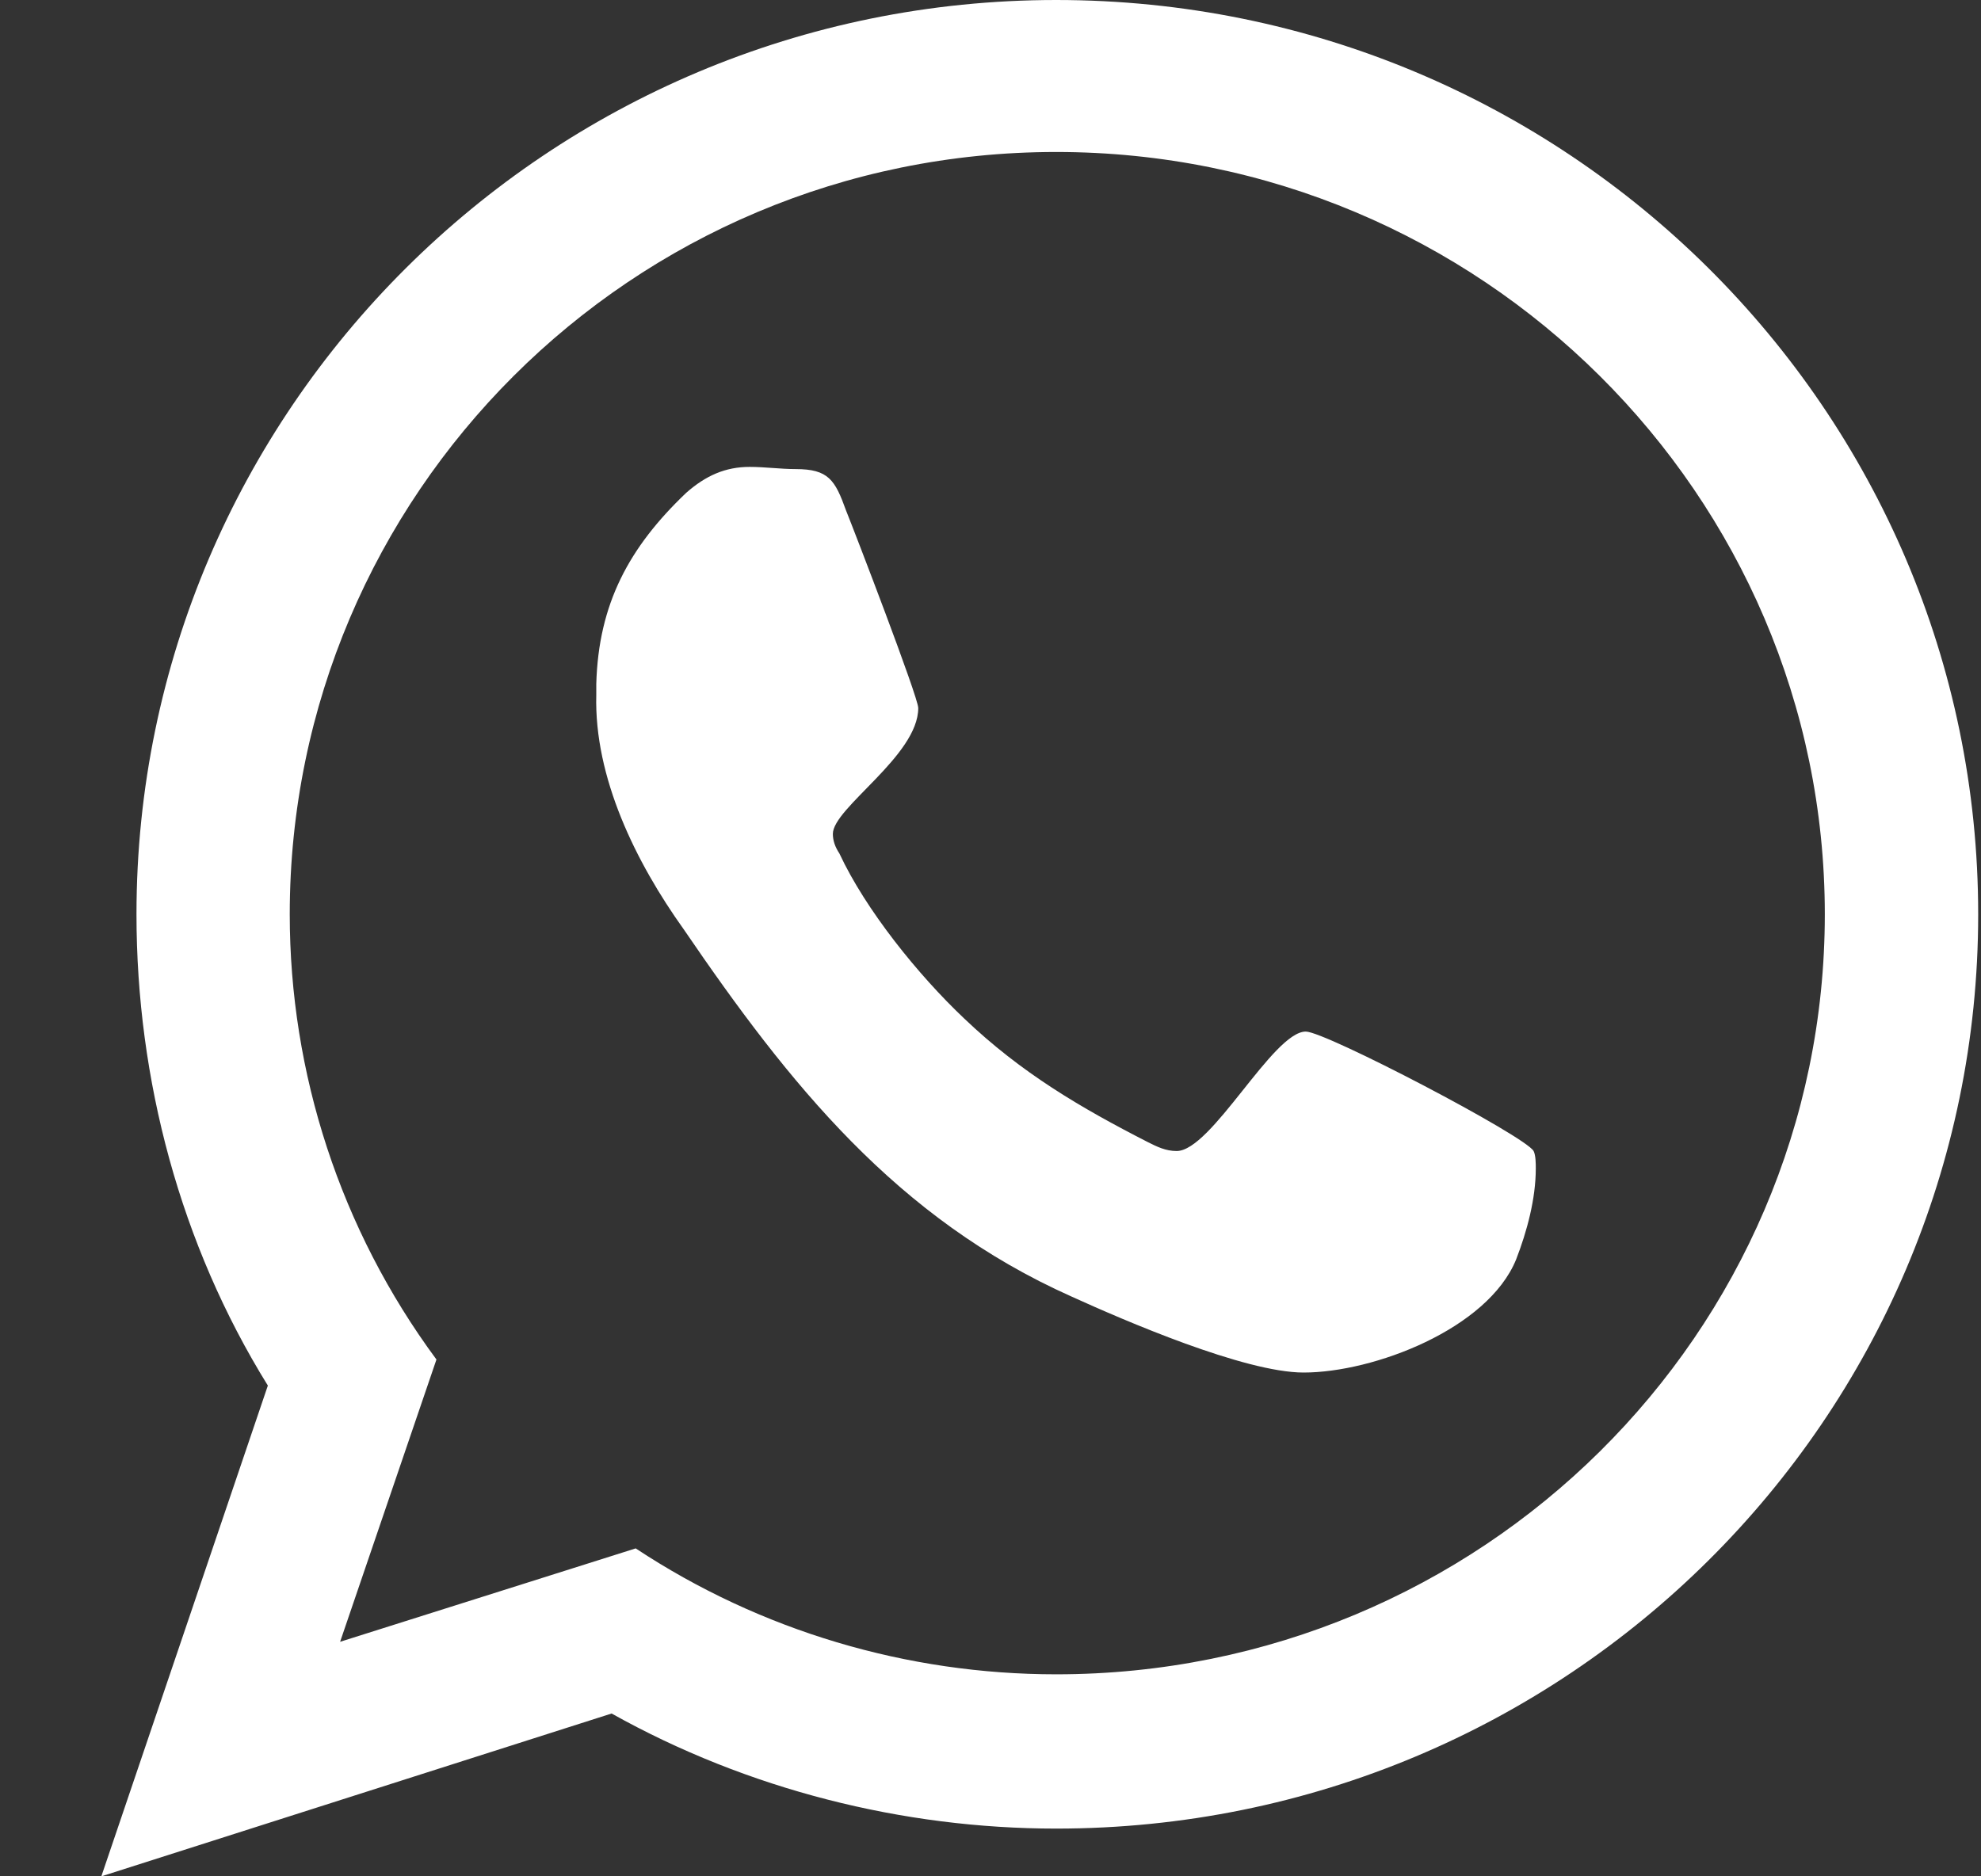
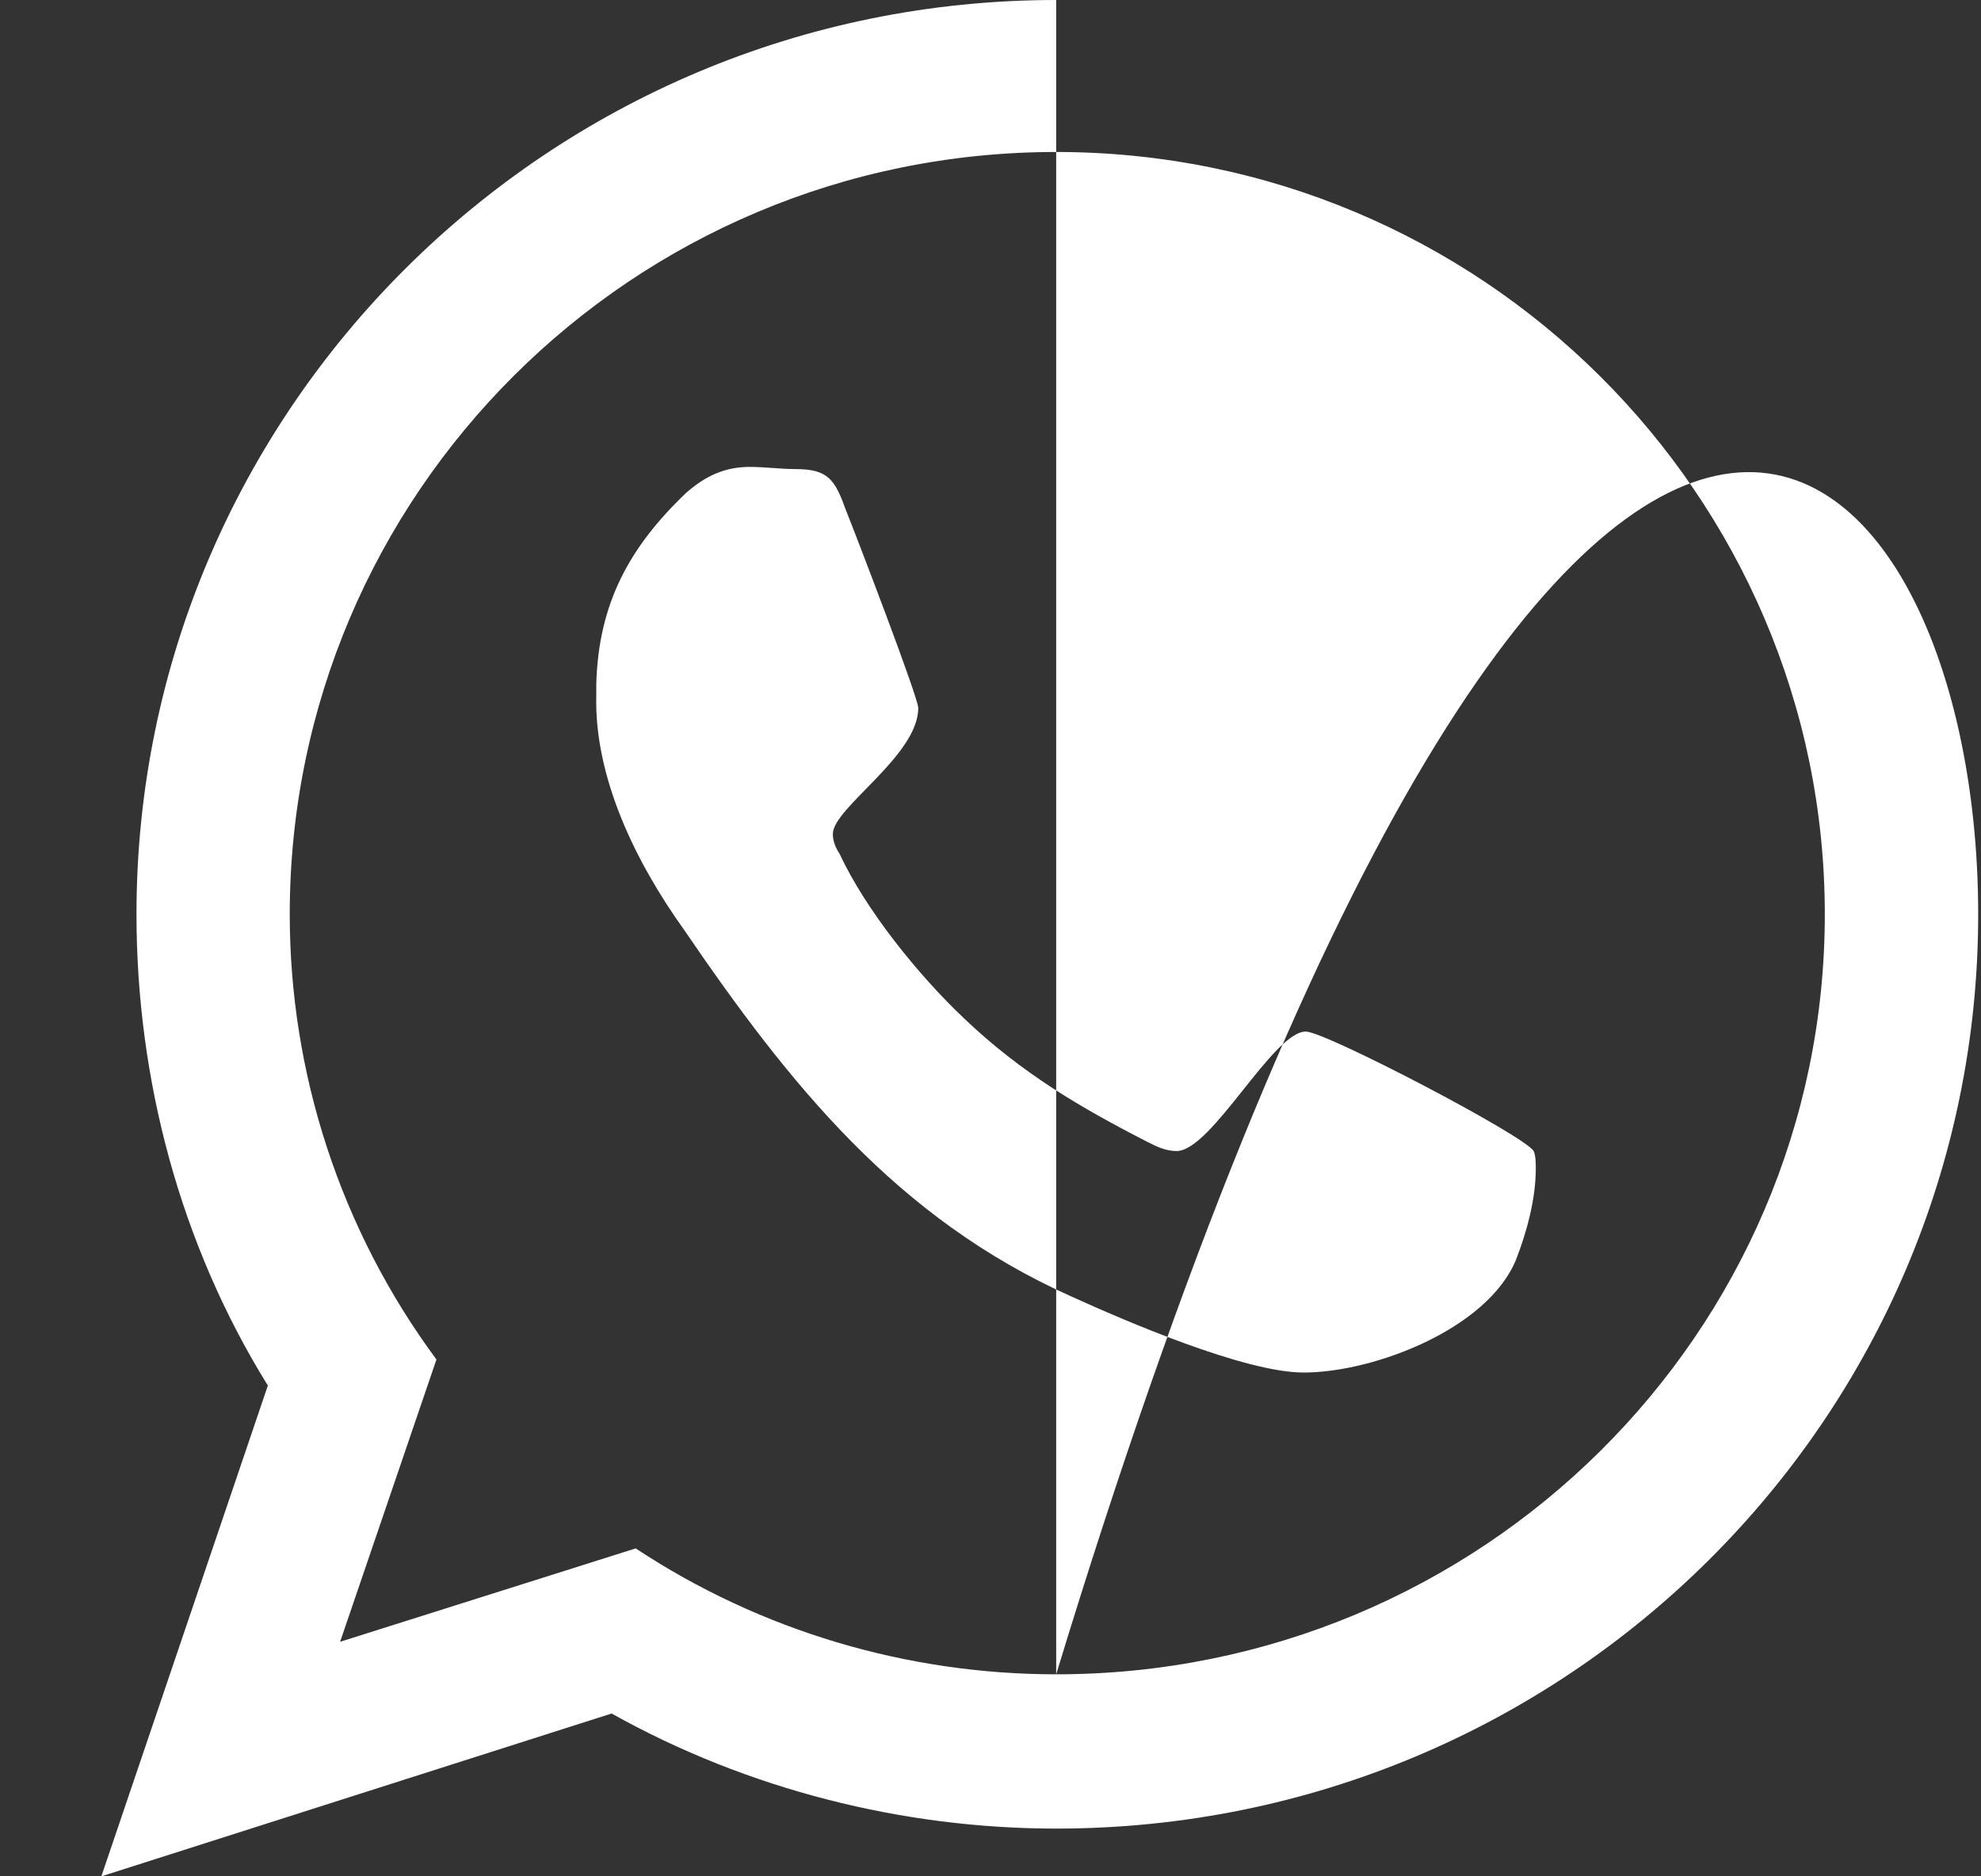
<svg xmlns="http://www.w3.org/2000/svg" width="19" height="18" viewBox="0 0 19 18" fill="none">
  <rect x="0" y="0" width="19" height="18" fill="#333333" stroke="none" />
-   <path d="M12.524 9.896C12.713 9.896 14.625 10.896 14.709 11.042C14.73 11.083 14.73 11.167 14.73 11.208C14.73 11.5 14.646 11.812 14.541 12.083C14.268 12.75 13.175 13.167 12.503 13.167C11.936 13.167 10.781 12.667 10.277 12.438C8.597 11.688 7.568 10.396 6.559 8.917C6.097 8.271 5.698 7.458 5.719 6.667V6.562C5.74 5.792 6.034 5.25 6.58 4.729C6.769 4.562 6.958 4.479 7.19 4.479C7.337 4.479 7.484 4.5 7.631 4.5C7.946 4.5 8.009 4.604 8.114 4.896C8.198 5.104 8.807 6.688 8.807 6.792C8.807 7.25 7.988 7.75 7.988 8C7.988 8.062 8.009 8.125 8.051 8.188C8.303 8.729 8.807 9.354 9.248 9.771C9.794 10.292 10.361 10.625 11.012 10.958C11.096 11 11.18 11.042 11.285 11.042C11.621 11.042 12.209 9.896 12.524 9.896ZM10.13 16.062C14.205 16.062 17.502 12.792 17.502 8.771C17.502 4.75 14.205 1.458 10.13 1.458C6.055 1.458 2.779 4.75 2.779 8.771C2.779 10.292 3.262 11.792 4.186 13.042L3.262 15.75L6.097 14.854C7.295 15.646 8.702 16.062 10.13 16.062ZM10.13 0C15.024 0 18.973 3.938 18.973 8.771C18.973 13.604 15.024 17.542 10.13 17.542C8.66 17.542 7.169 17.167 5.866 16.438L0.972 18L2.569 13.292C1.729 11.938 1.309 10.354 1.309 8.771C1.309 3.938 5.257 0 10.13 0Z" fill="white" />
+   <path d="M12.524 9.896C12.713 9.896 14.625 10.896 14.709 11.042C14.73 11.083 14.73 11.167 14.73 11.208C14.73 11.5 14.646 11.812 14.541 12.083C14.268 12.75 13.175 13.167 12.503 13.167C11.936 13.167 10.781 12.667 10.277 12.438C8.597 11.688 7.568 10.396 6.559 8.917C6.097 8.271 5.698 7.458 5.719 6.667V6.562C5.74 5.792 6.034 5.25 6.58 4.729C6.769 4.562 6.958 4.479 7.19 4.479C7.337 4.479 7.484 4.5 7.631 4.5C7.946 4.5 8.009 4.604 8.114 4.896C8.198 5.104 8.807 6.688 8.807 6.792C8.807 7.25 7.988 7.75 7.988 8C7.988 8.062 8.009 8.125 8.051 8.188C8.303 8.729 8.807 9.354 9.248 9.771C9.794 10.292 10.361 10.625 11.012 10.958C11.096 11 11.18 11.042 11.285 11.042C11.621 11.042 12.209 9.896 12.524 9.896ZM10.13 16.062C14.205 16.062 17.502 12.792 17.502 8.771C17.502 4.75 14.205 1.458 10.13 1.458C6.055 1.458 2.779 4.75 2.779 8.771C2.779 10.292 3.262 11.792 4.186 13.042L3.262 15.75L6.097 14.854C7.295 15.646 8.702 16.062 10.13 16.062ZC15.024 0 18.973 3.938 18.973 8.771C18.973 13.604 15.024 17.542 10.13 17.542C8.66 17.542 7.169 17.167 5.866 16.438L0.972 18L2.569 13.292C1.729 11.938 1.309 10.354 1.309 8.771C1.309 3.938 5.257 0 10.13 0Z" fill="white" />
</svg>